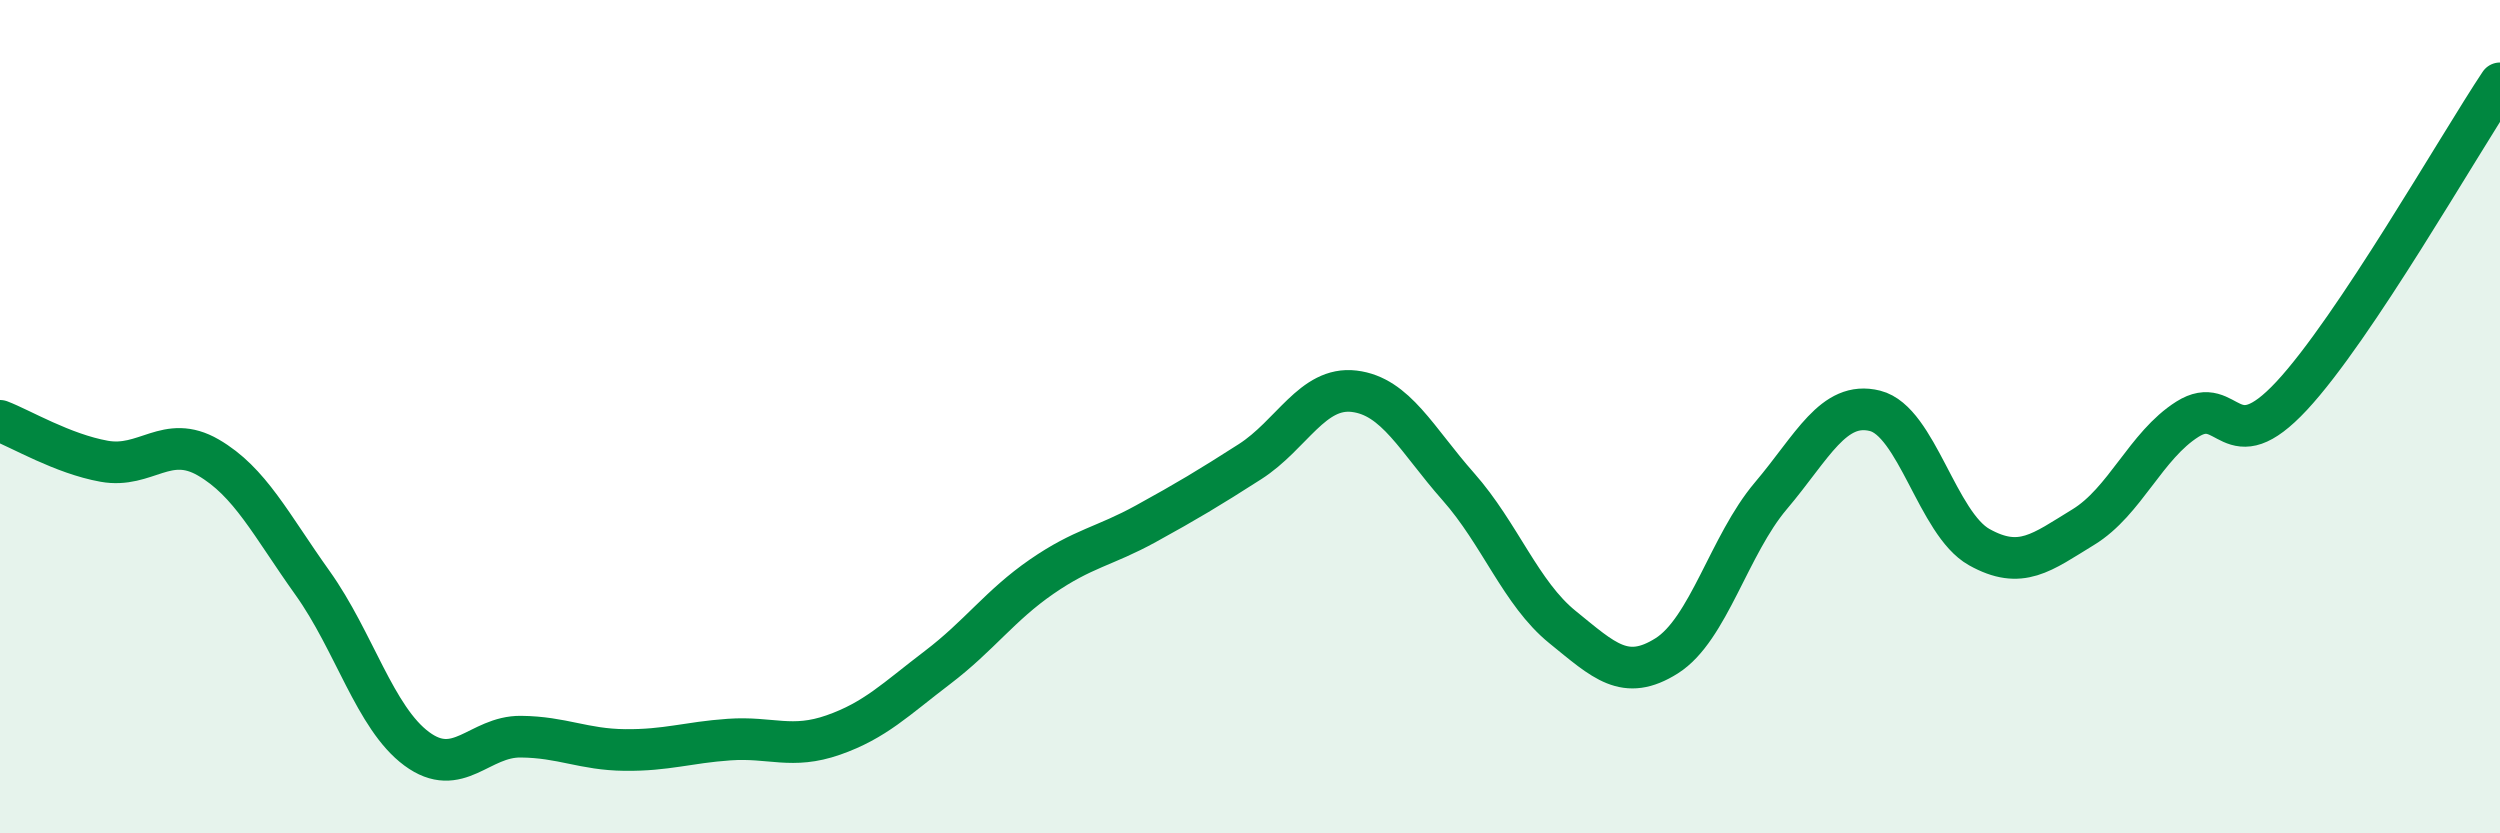
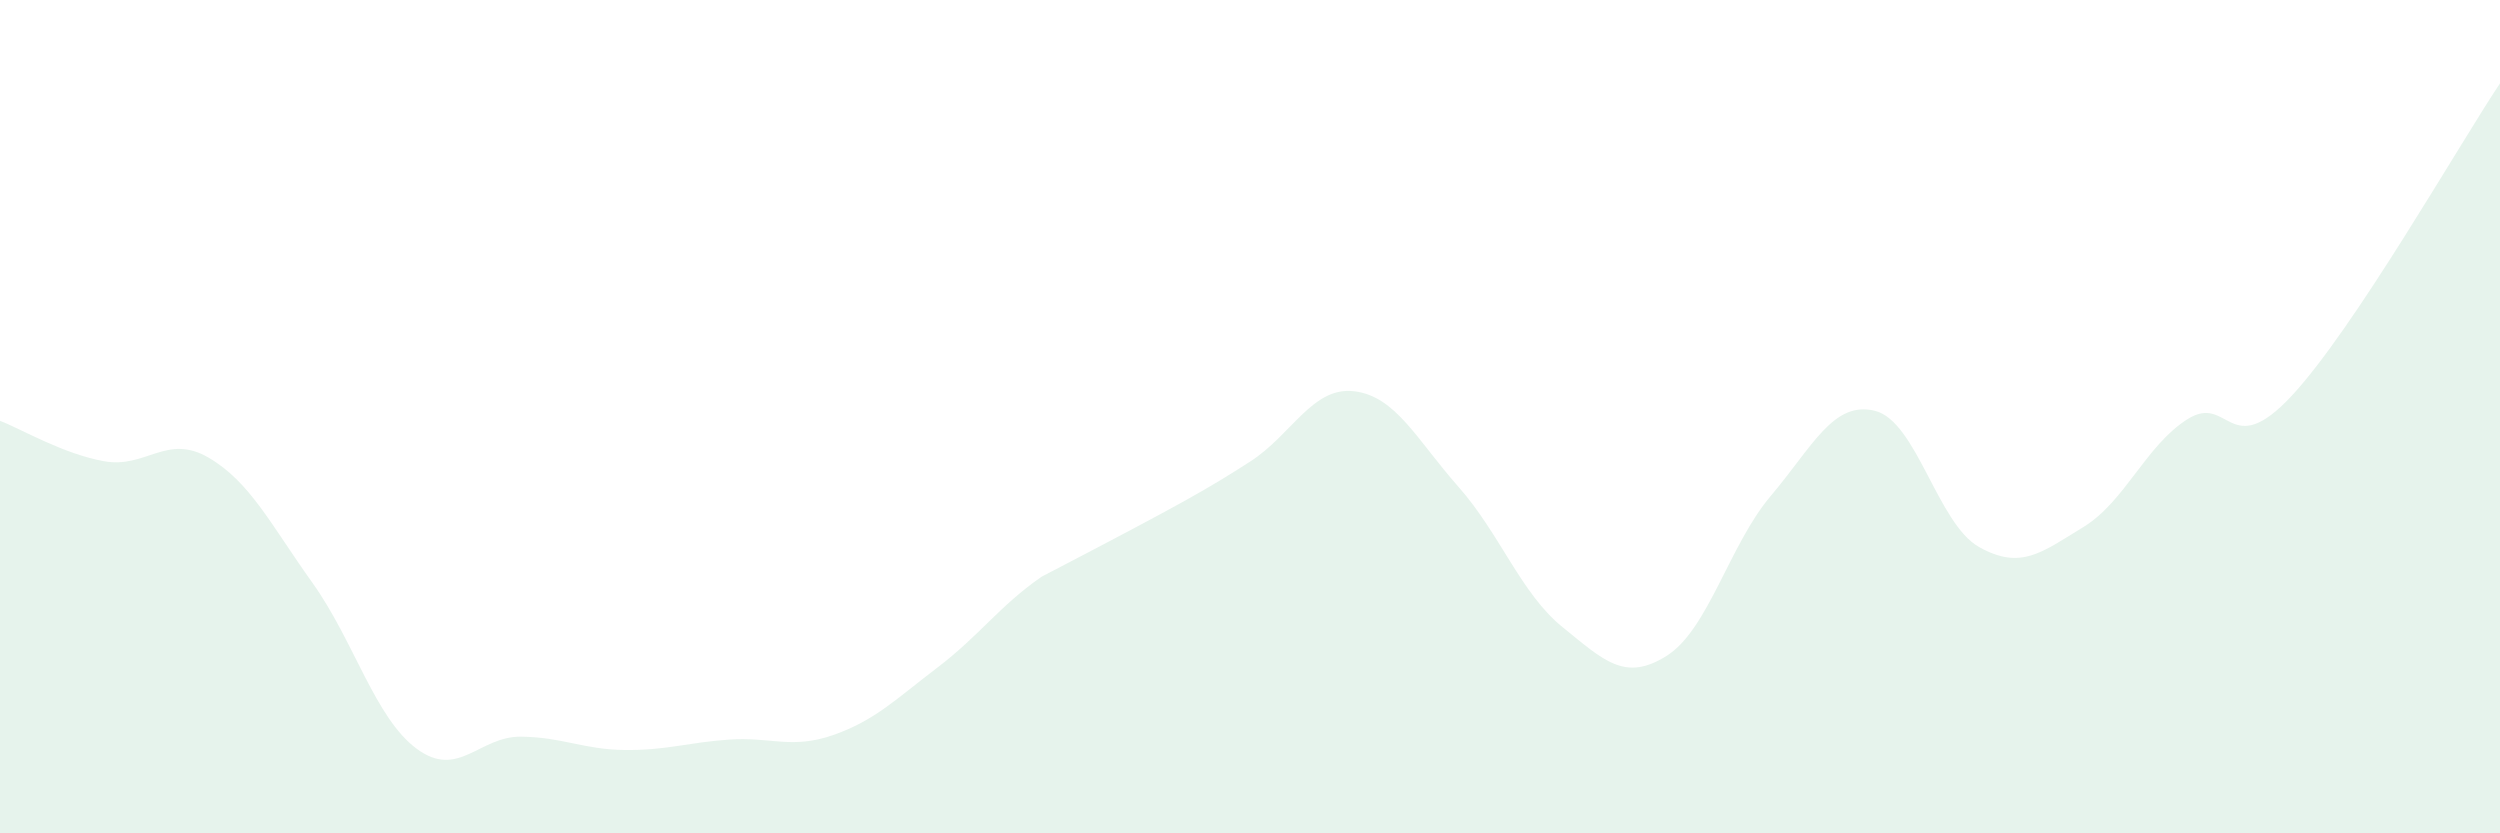
<svg xmlns="http://www.w3.org/2000/svg" width="60" height="20" viewBox="0 0 60 20">
-   <path d="M 0,10.1 C 0.5,10.29 1.5,10.89 2.5,11.07 C 3.5,11.25 4,10.4 5,10.98 C 6,11.56 6.5,12.59 7.5,13.99 C 8.5,15.39 9,17.23 10,17.97 C 11,18.71 11.5,17.67 12.5,17.68 C 13.5,17.69 14,17.99 15,18 C 16,18.01 16.5,17.82 17.5,17.75 C 18.5,17.68 19,17.99 20,17.64 C 21,17.29 21.5,16.78 22.5,16.02 C 23.5,15.26 24,14.53 25,13.84 C 26,13.15 26.5,13.12 27.5,12.57 C 28.5,12.02 29,11.72 30,11.08 C 31,10.44 31.5,9.27 32.5,9.39 C 33.5,9.51 34,10.55 35,11.68 C 36,12.81 36.5,14.24 37.5,15.05 C 38.5,15.86 39,16.37 40,15.74 C 41,15.11 41.5,13.08 42.5,11.9 C 43.5,10.72 44,9.61 45,9.86 C 46,10.11 46.5,12.57 47.5,13.13 C 48.5,13.69 49,13.26 50,12.65 C 51,12.04 51.5,10.69 52.5,10.06 C 53.5,9.43 53.5,11.11 55,9.5 C 56.5,7.89 59,3.5 60,2L60 20L0 20Z" fill="#008740" opacity="0.1" stroke-linecap="round" stroke-linejoin="round" />
-   <path d="M 0,10.1 C 0.5,10.29 1.5,10.89 2.5,11.07 C 3.5,11.25 4,10.4 5,10.98 C 6,11.56 6.5,12.59 7.5,13.99 C 8.5,15.39 9,17.23 10,17.97 C 11,18.71 11.5,17.67 12.5,17.68 C 13.5,17.69 14,17.99 15,18 C 16,18.01 16.5,17.82 17.5,17.75 C 18.5,17.68 19,17.99 20,17.64 C 21,17.29 21.5,16.78 22.5,16.02 C 23.5,15.26 24,14.53 25,13.84 C 26,13.15 26.5,13.12 27.5,12.57 C 28.5,12.02 29,11.72 30,11.08 C 31,10.44 31.5,9.27 32.5,9.39 C 33.5,9.51 34,10.55 35,11.68 C 36,12.81 36.5,14.24 37.5,15.05 C 38.5,15.86 39,16.37 40,15.74 C 41,15.11 41.5,13.08 42.5,11.9 C 43.5,10.72 44,9.61 45,9.86 C 46,10.11 46.5,12.57 47.5,13.13 C 48.5,13.69 49,13.26 50,12.65 C 51,12.04 51.5,10.69 52.5,10.06 C 53.5,9.43 53.5,11.11 55,9.5 C 56.5,7.89 59,3.5 60,2" stroke="#008740" stroke-width="1" fill="none" stroke-linecap="round" stroke-linejoin="round" />
+   <path d="M 0,10.1 C 0.5,10.29 1.5,10.89 2.5,11.07 C 3.5,11.25 4,10.4 5,10.98 C 6,11.56 6.5,12.59 7.5,13.99 C 8.5,15.39 9,17.23 10,17.97 C 11,18.71 11.5,17.67 12.5,17.68 C 13.5,17.69 14,17.99 15,18 C 16,18.01 16.5,17.82 17.5,17.75 C 18.5,17.68 19,17.99 20,17.64 C 21,17.29 21.5,16.78 22.5,16.02 C 23.5,15.26 24,14.53 25,13.84 C 28.5,12.02 29,11.72 30,11.08 C 31,10.44 31.5,9.27 32.5,9.39 C 33.5,9.51 34,10.55 35,11.68 C 36,12.81 36.5,14.24 37.5,15.05 C 38.5,15.86 39,16.37 40,15.74 C 41,15.11 41.5,13.08 42.5,11.9 C 43.5,10.72 44,9.61 45,9.86 C 46,10.11 46.5,12.57 47.5,13.13 C 48.5,13.69 49,13.26 50,12.65 C 51,12.04 51.5,10.69 52.5,10.06 C 53.5,9.43 53.5,11.11 55,9.5 C 56.5,7.89 59,3.5 60,2L60 20L0 20Z" fill="#008740" opacity="0.1" stroke-linecap="round" stroke-linejoin="round" />
</svg>